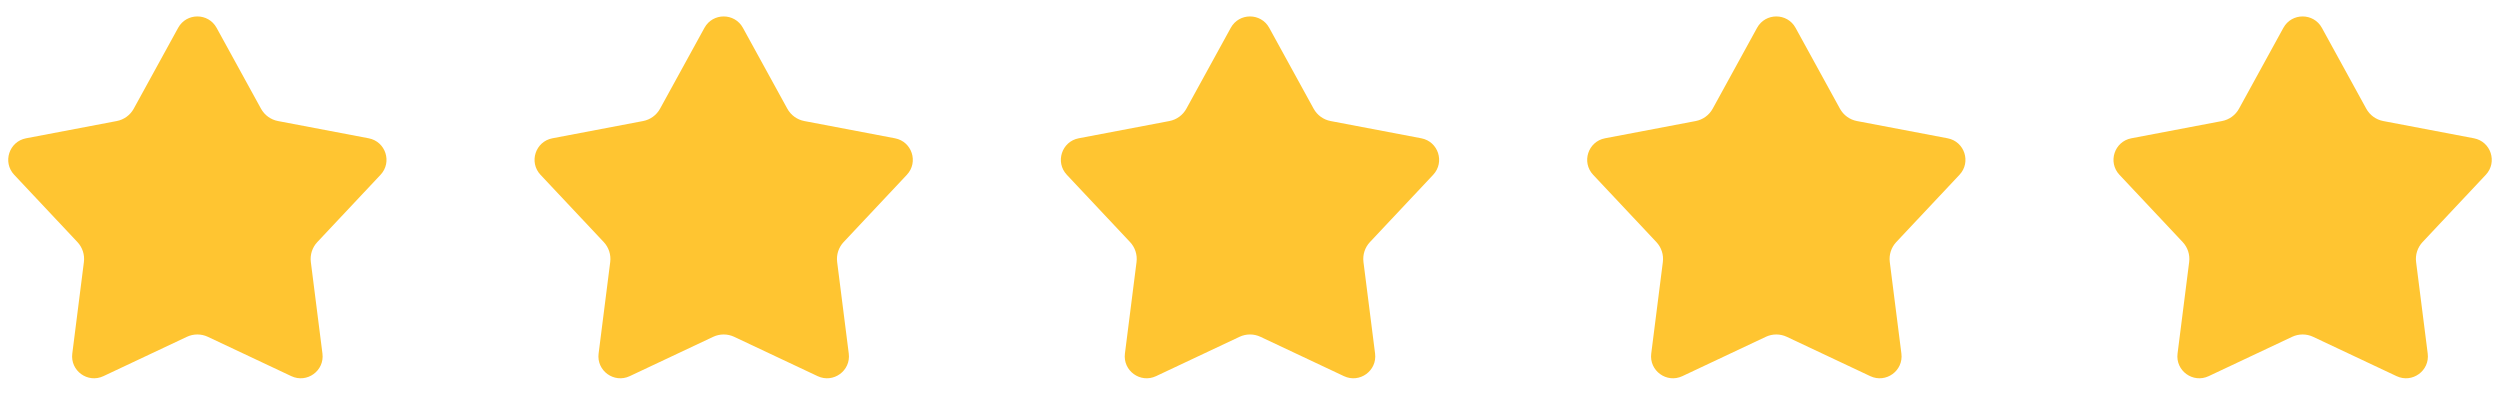
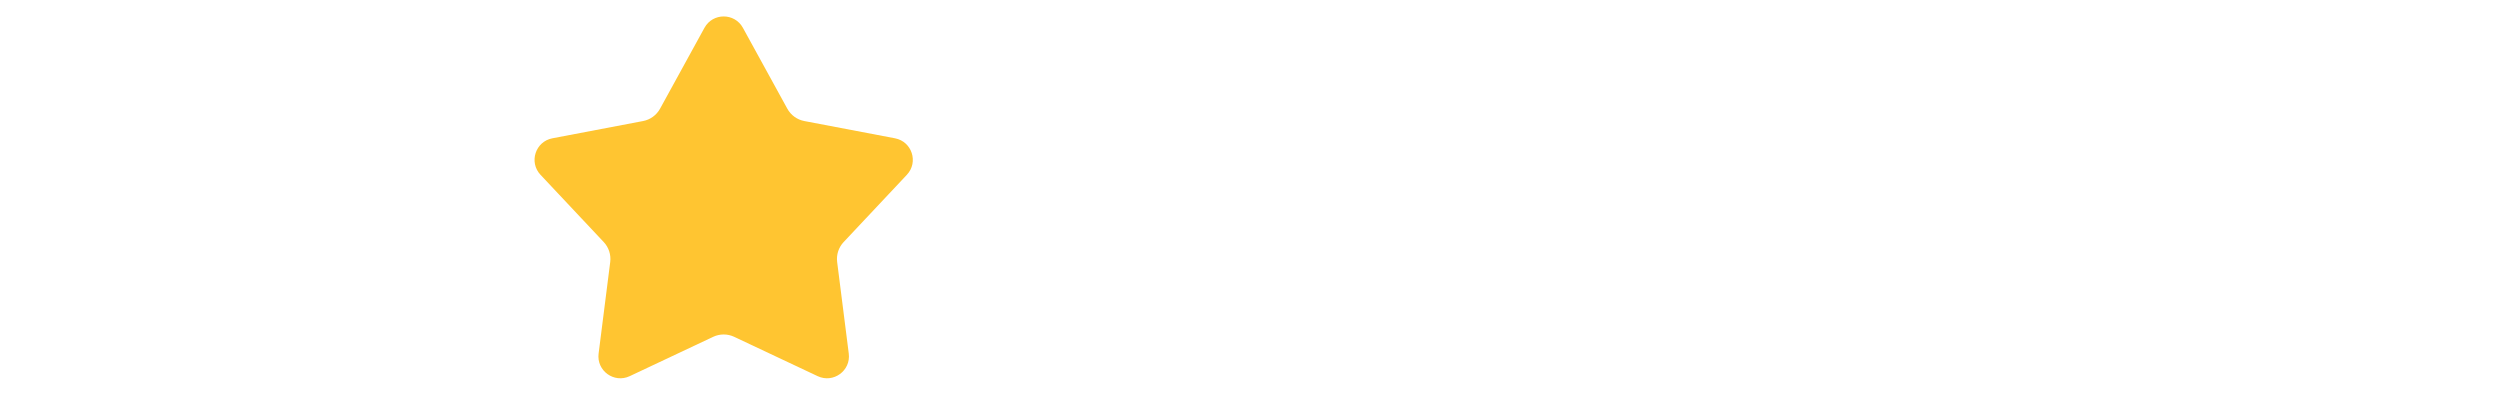
<svg xmlns="http://www.w3.org/2000/svg" width="152" height="24" viewBox="0 0 152 24" fill="none">
-   <path fill-rule="evenodd" clip-rule="evenodd" d="M10.831 1.692C11.337 0.769 12.663 0.769 13.169 1.692L15.869 6.609C16.084 7.001 16.464 7.277 16.904 7.36L22.415 8.408C23.448 8.605 23.857 9.862 23.137 10.628L19.294 14.716C18.987 15.042 18.842 15.488 18.899 15.932L19.605 21.498C19.738 22.541 18.665 23.319 17.713 22.87L12.639 20.479C12.235 20.288 11.765 20.288 11.361 20.479L6.287 22.87C5.335 23.319 4.262 22.541 4.395 21.498L5.101 15.932C5.158 15.488 5.013 15.042 4.706 14.716L0.863 10.628C0.143 9.862 0.552 8.605 1.585 8.408L7.096 7.36C7.536 7.277 7.916 7.001 8.131 6.609L10.831 1.692Z" fill="#FFC531" />
  <path fill-rule="evenodd" clip-rule="evenodd" d="M42.831 1.692C43.337 0.769 44.663 0.769 45.169 1.692L47.869 6.609C48.084 7.001 48.464 7.277 48.904 7.36L54.414 8.408C55.448 8.605 55.857 9.862 55.137 10.628L51.294 14.716C50.987 15.042 50.842 15.488 50.899 15.932L51.605 21.498C51.738 22.541 50.665 23.319 49.713 22.87L44.639 20.479C44.234 20.288 43.766 20.288 43.361 20.479L38.287 22.87C37.335 23.319 36.262 22.541 36.395 21.498L37.101 15.932C37.158 15.488 37.013 15.042 36.706 14.716L32.863 10.628C32.143 9.862 32.552 8.605 33.586 8.408L39.096 7.36C39.536 7.277 39.916 7.001 40.131 6.609L42.831 1.692Z" fill="#FFC531" />
-   <path fill-rule="evenodd" clip-rule="evenodd" d="M74.831 1.692C75.337 0.769 76.663 0.769 77.169 1.692L79.869 6.609C80.084 7.001 80.464 7.277 80.904 7.36L86.415 8.408C87.448 8.605 87.857 9.862 87.137 10.628L83.294 14.716C82.987 15.042 82.842 15.488 82.899 15.932L83.605 21.498C83.738 22.541 82.665 23.319 81.713 22.87L76.639 20.479C76.234 20.288 75.766 20.288 75.361 20.479L70.287 22.87C69.335 23.319 68.262 22.541 68.395 21.498L69.101 15.932C69.158 15.488 69.013 15.042 68.706 14.716L64.863 10.628C64.143 9.862 64.552 8.605 65.585 8.408L71.096 7.36C71.536 7.277 71.916 7.001 72.131 6.609L74.831 1.692Z" fill="#FFC531" />
-   <path fill-rule="evenodd" clip-rule="evenodd" d="M106.83 1.692C107.337 0.769 108.663 0.769 109.17 1.692L111.869 6.609C112.084 7.001 112.464 7.277 112.904 7.36L118.415 8.408C119.448 8.605 119.857 9.862 119.137 10.628L115.294 14.716C114.987 15.042 114.842 15.488 114.899 15.932L115.605 21.498C115.738 22.541 114.665 23.319 113.713 22.87L108.639 20.479C108.235 20.288 107.765 20.288 107.361 20.479L102.287 22.87C101.335 23.319 100.262 22.541 100.395 21.498L101.101 15.932C101.158 15.488 101.013 15.042 100.706 14.716L96.863 10.628C96.143 9.862 96.552 8.605 97.585 8.408L103.096 7.36C103.536 7.277 103.916 7.001 104.131 6.609L106.83 1.692Z" fill="#FFC531" />
-   <path fill-rule="evenodd" clip-rule="evenodd" d="M138.83 1.692C139.337 0.769 140.663 0.769 141.17 1.692L143.869 6.609C144.084 7.001 144.464 7.277 144.904 7.36L150.415 8.408C151.448 8.605 151.857 9.862 151.137 10.628L147.294 14.716C146.987 15.042 146.842 15.488 146.899 15.932L147.605 21.498C147.738 22.541 146.665 23.319 145.713 22.87L140.639 20.479C140.235 20.288 139.765 20.288 139.361 20.479L134.287 22.87C133.335 23.319 132.262 22.541 132.395 21.498L133.101 15.932C133.158 15.488 133.013 15.042 132.706 14.716L128.863 10.628C128.143 9.862 128.552 8.605 129.585 8.408L135.096 7.36C135.536 7.277 135.916 7.001 136.131 6.609L138.83 1.692Z" fill="#FFC531" />
</svg>